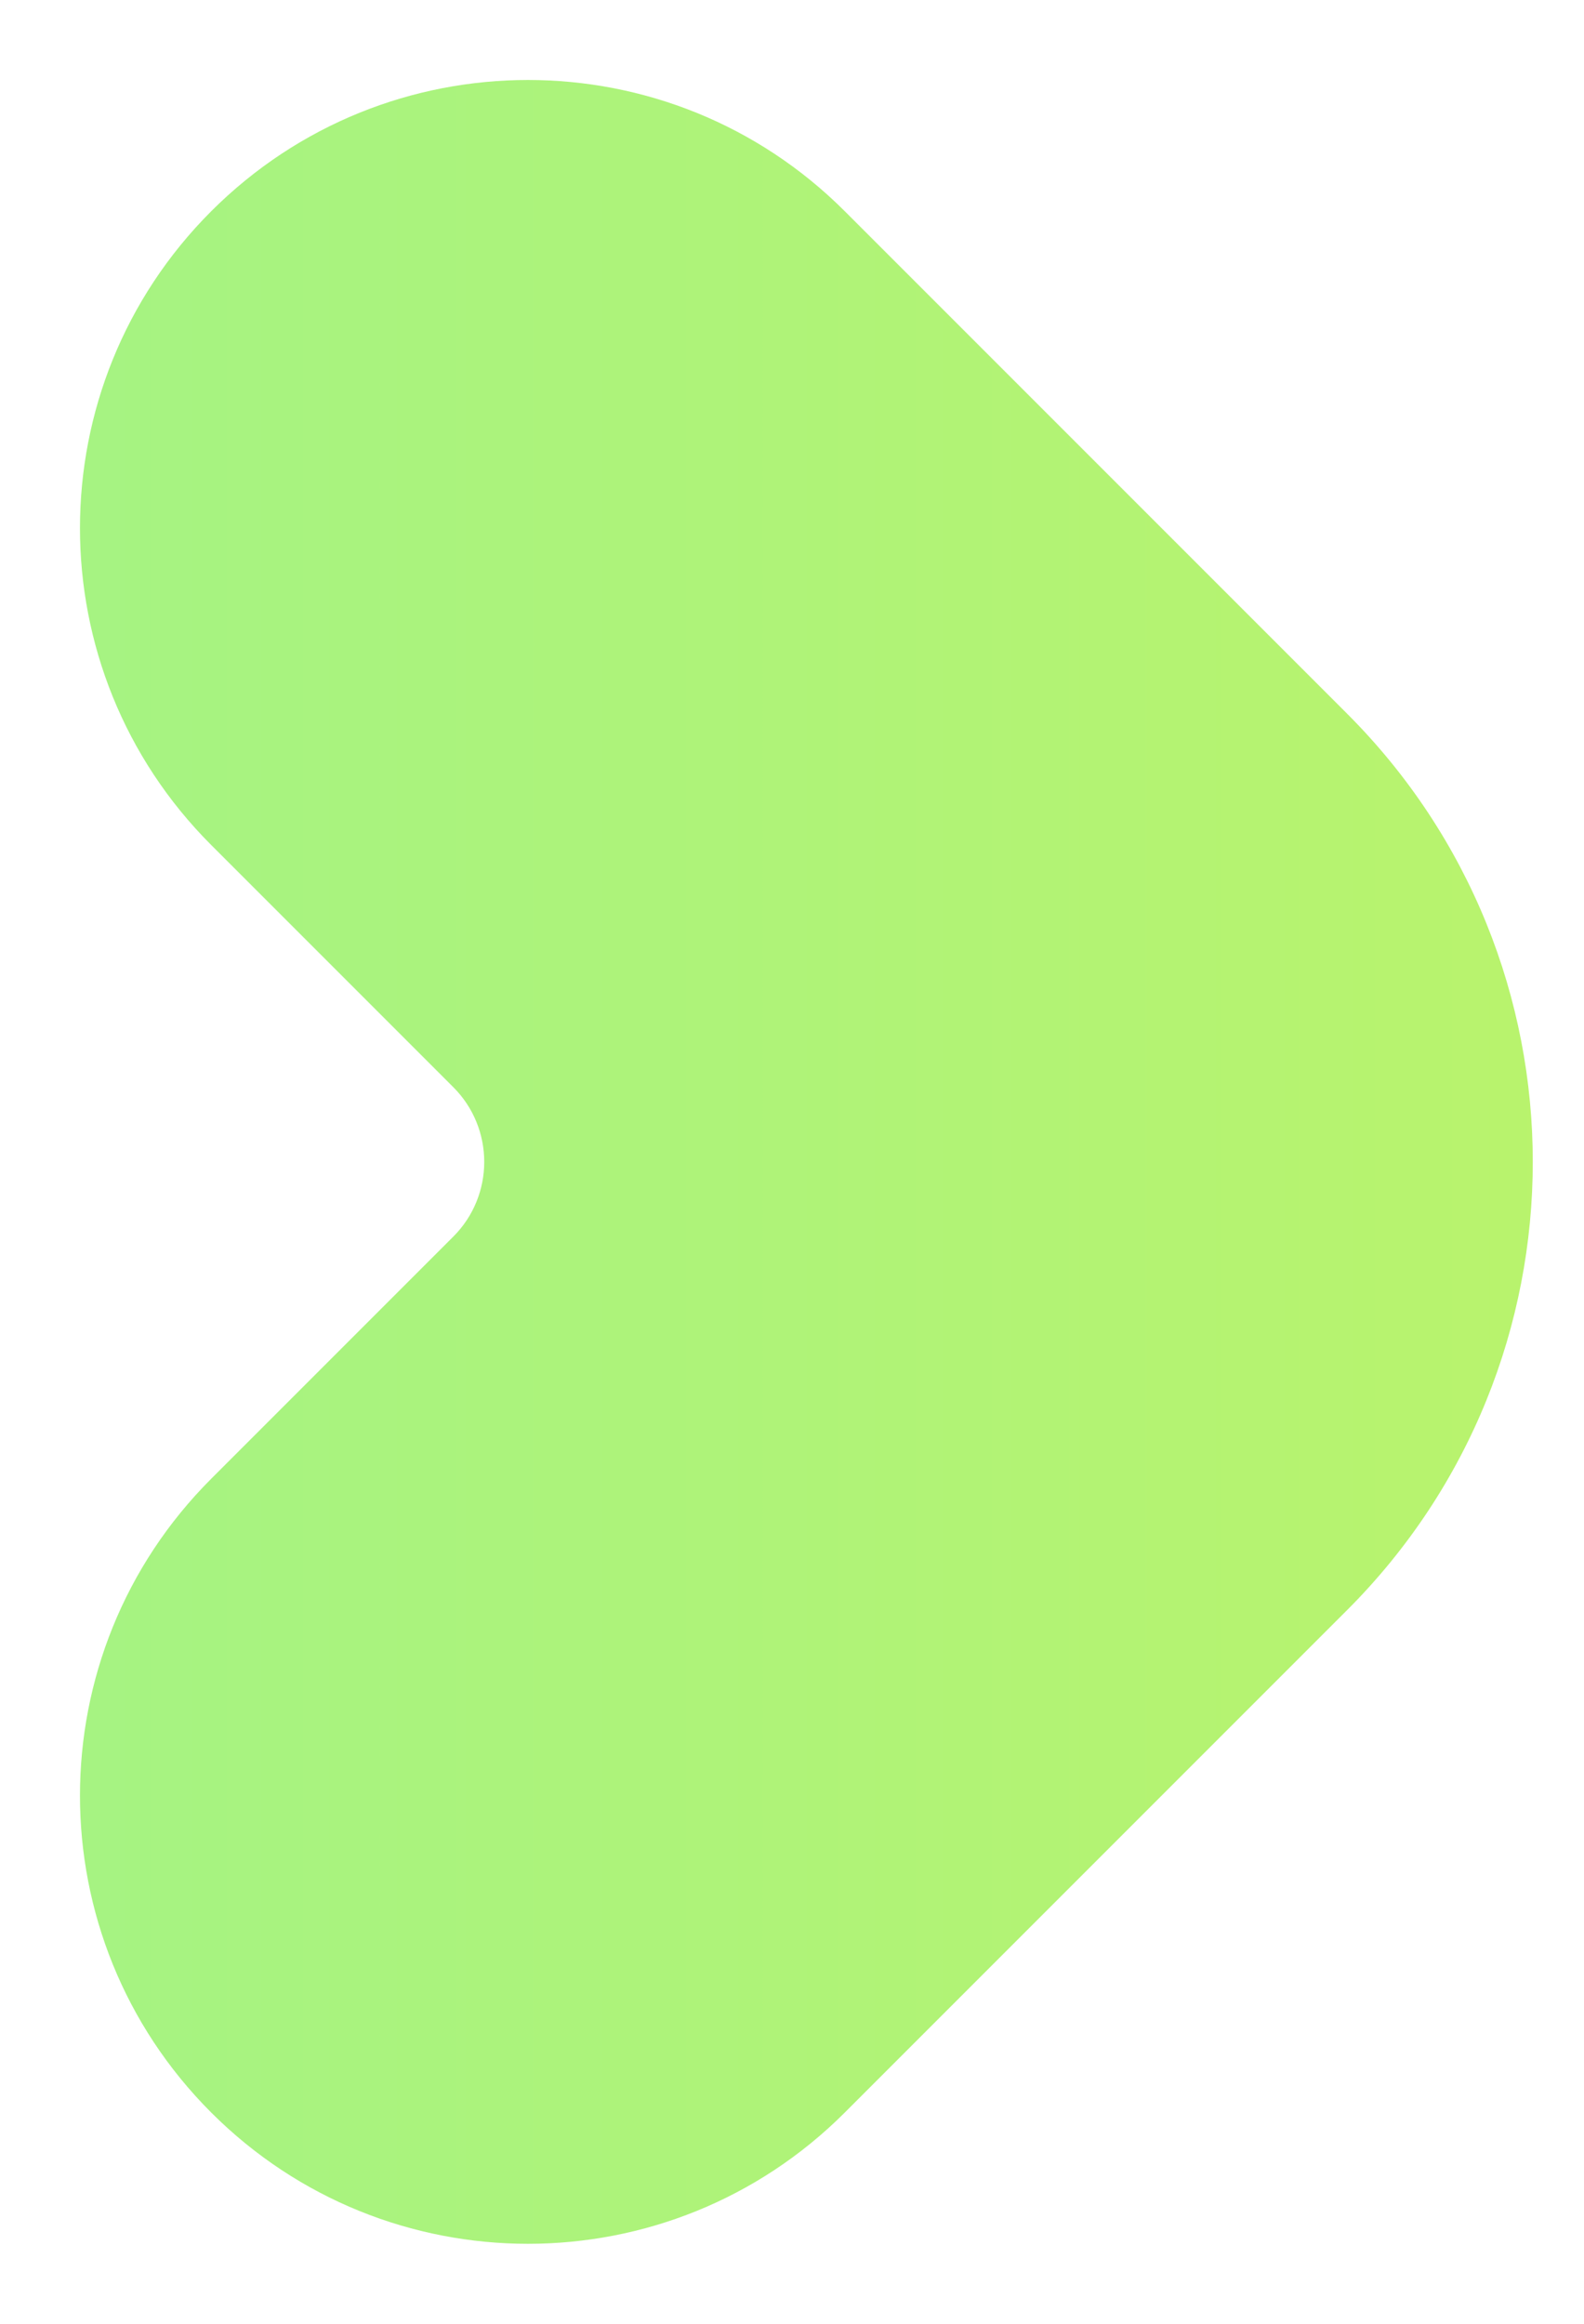
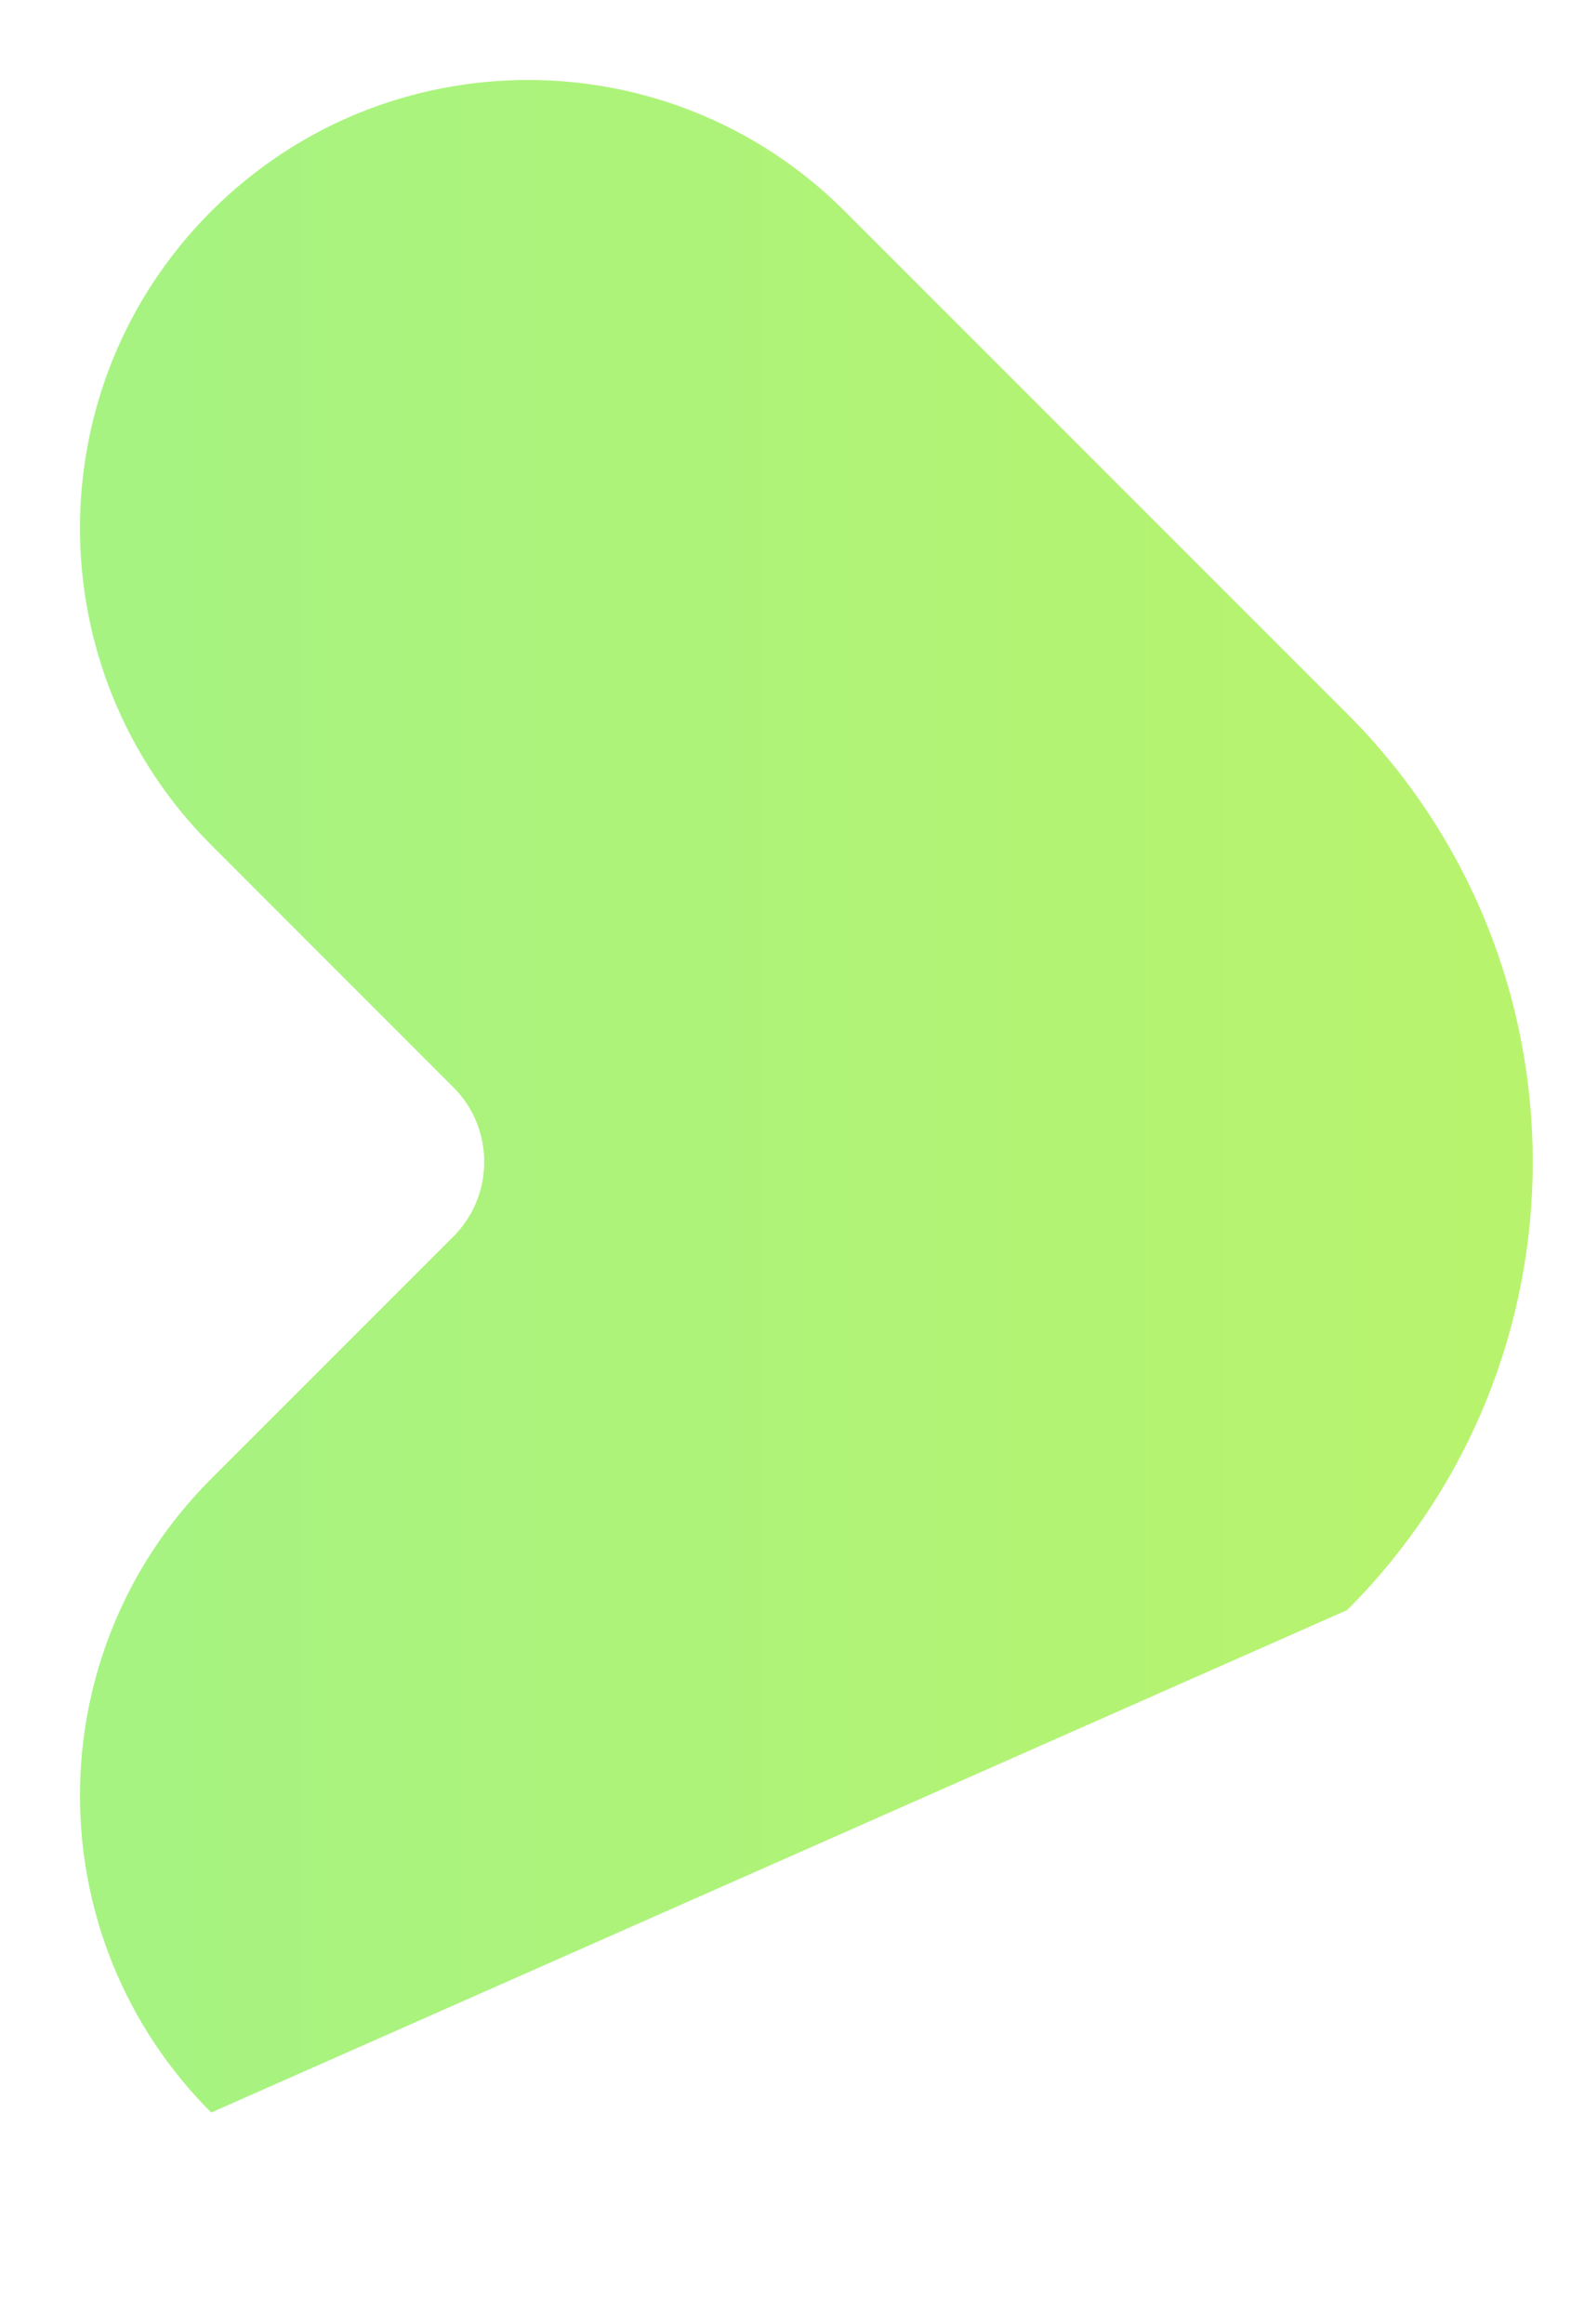
<svg xmlns="http://www.w3.org/2000/svg" width="15" height="22" viewBox="0 0 15 22" fill="none">
-   <path d="M2 20C3.657 21.657 6.343 21.657 8 20L12.757 15.243C15.101 12.899 15.101 9.101 12.757 6.757L8 2C6.343 0.343 3.657 0.343 2 2C0.343 3.657 0.343 6.343 2 8L4.293 10.293C4.683 10.683 4.683 11.317 4.293 11.707L2 14C0.343 15.657 0.343 18.343 2 20Z" fill="url(#paint0_linear_99_79)" />
+   <path d="M2 20L12.757 15.243C15.101 12.899 15.101 9.101 12.757 6.757L8 2C6.343 0.343 3.657 0.343 2 2C0.343 3.657 0.343 6.343 2 8L4.293 10.293C4.683 10.683 4.683 11.317 4.293 11.707L2 14C0.343 15.657 0.343 18.343 2 20Z" fill="url(#paint0_linear_99_79)" />
  <defs>
    <linearGradient id="paint0_linear_99_79" x1="17" y1="29.142" x2="-42.397" y2="29.142" gradientUnits="userSpaceOnUse">
      <stop stop-color="#BCF369" />
      <stop offset="1" stop-color="#6AF3C5" />
    </linearGradient>
  </defs>
</svg>